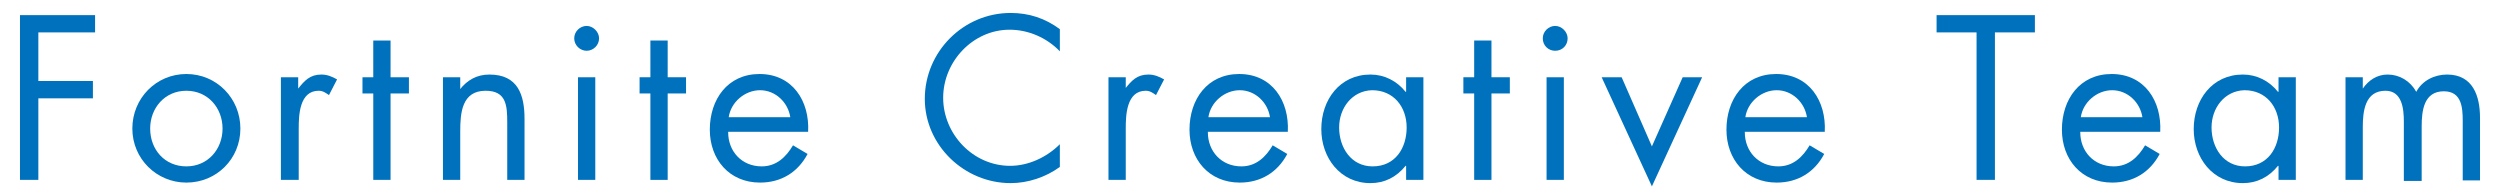
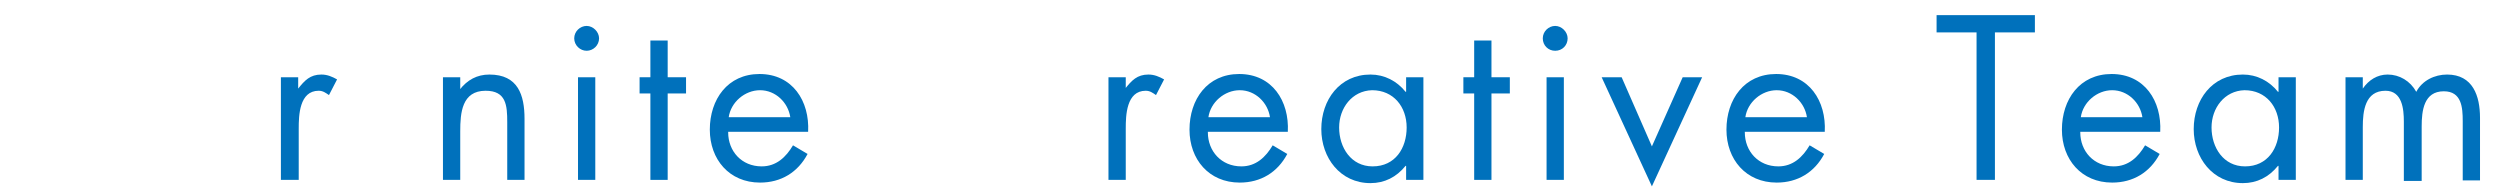
<svg xmlns="http://www.w3.org/2000/svg" version="1.1" id="レイヤー_3" x="0px" y="0px" viewBox="0 0 462.8 35.1" style="enable-background:new 0 0 462.8 35.1;" xml:space="preserve">
  <style type="text/css">
	.st0{fill:#0071BC;}
</style>
  <g>
-     <path class="st0" d="M7.1,6v9h10.1v3.2H7.1v15.1H3.7V2.8h13.9V6H7.1z" />
-     <path class="st0" d="M24.5,23.8c0-5.6,4.4-10.1,10-10.1s10,4.5,10,10.1s-4.4,10-10,10C29,33.8,24.5,29.4,24.5,23.8z M27.8,23.8   c0,3.9,2.7,7,6.7,7s6.7-3.2,6.7-7s-2.7-7-6.7-7S27.8,20,27.8,23.8z" />
    <path class="st0" d="M55.2,16.4L55.2,16.4c1.2-1.5,2.2-2.6,4.3-2.6c1.1,0,2,0.4,2.9,0.9l-1.5,2.9c-0.6-0.4-1.1-0.8-1.9-0.8   c-3.6,0-3.7,4.6-3.7,7v9.5H52v-19h3.2V16.4z" />
-     <path class="st0" d="M72.3,33.3h-3.2v-16h-2v-3h2V7.5h3.2v6.8h3.4v3h-3.4V33.3z" />
    <path class="st0" d="M85.1,16.6L85.1,16.6c1.4-1.8,3.2-2.8,5.5-2.8c5.3,0,6.5,3.8,6.5,8.2v11.3h-3.2V22.6c0-3.1-0.2-5.8-4-5.8   c-4.4,0-4.7,4.1-4.7,7.5v9H82v-19h3.2v2.3H85.1z" />
    <path class="st0" d="M110.9,7.1c0,1.3-1.1,2.3-2.3,2.3s-2.3-1-2.3-2.3s1.1-2.3,2.3-2.3S110.9,5.9,110.9,7.1z M110.3,33.3H107v-19   h3.2v19H110.3z" />
    <path class="st0" d="M123.6,33.3h-3.2v-16h-2v-3h2V7.5h3.2v6.8h3.4v3h-3.4V33.3z" />
    <path class="st0" d="M134.8,24.5c0,3.5,2.5,6.3,6.2,6.3c2.7,0,4.5-1.7,5.8-3.9l2.7,1.6c-1.8,3.4-4.9,5.3-8.8,5.3   c-5.7,0-9.3-4.3-9.3-9.8c0-5.6,3.3-10.3,9.2-10.3c6.1,0,9.3,5,9,10.7h-14.8V24.5z M146.3,21.7c-0.4-2.7-2.7-5-5.6-5   c-2.8,0-5.4,2.2-5.8,5H146.3z" />
-     <path class="st0" d="M196.2,9.5c-2.4-2.5-5.8-4-9.3-4c-6.8,0-12.3,5.9-12.3,12.6s5.5,12.6,12.4,12.6c3.4,0,6.8-1.6,9.2-4v4.2   c-2.6,1.9-5.9,3-9.1,3c-8.6,0-15.9-7-15.9-15.6c0-8.7,7.1-15.9,15.9-15.9c3.4,0,6.4,1,9.1,3L196.2,9.5L196.2,9.5z" />
    <path class="st0" d="M208.3,16.4L208.3,16.4c1.2-1.5,2.2-2.6,4.3-2.6c1.1,0,2,0.4,2.9,0.9l-1.5,2.9c-0.6-0.4-1.1-0.8-1.9-0.8   c-3.6,0-3.7,4.6-3.7,7v9.5h-3.2v-19h3.2v2.1H208.3z" />
    <path class="st0" d="M223.6,24.5c0,3.5,2.5,6.3,6.2,6.3c2.7,0,4.5-1.7,5.8-3.9l2.7,1.6c-1.8,3.4-4.9,5.3-8.8,5.3   c-5.7,0-9.3-4.3-9.3-9.8c0-5.6,3.3-10.3,9.2-10.3c6.1,0,9.3,5,9,10.7h-14.8V24.5z M235.1,21.7c-0.4-2.7-2.7-5-5.6-5   c-2.8,0-5.4,2.2-5.8,5H235.1z" />
    <path class="st0" d="M263.5,33.3h-3.2v-2.6h-0.1c-1.7,2.1-3.9,3.2-6.5,3.2c-5.6,0-9.1-4.7-9.1-10c0-5.4,3.4-10.1,9.1-10.1   c2.6,0,4.9,1.2,6.5,3.2h0.1v-2.7h3.2V33.3z M247.9,23.6c0,3.7,2.2,7.2,6.2,7.2c4.2,0,6.3-3.4,6.3-7.2s-2.4-6.9-6.4-6.9   C250.3,16.8,247.9,20,247.9,23.6z" />
    <path class="st0" d="M276.1,33.3h-3.2v-16h-2v-3h2V7.5h3.2v6.8h3.4v3h-3.4V33.3z" />
    <path class="st0" d="M290.2,7.1c0,1.3-1,2.3-2.3,2.3s-2.3-1-2.3-2.3s1.1-2.3,2.3-2.3S290.2,5.9,290.2,7.1z M289.5,33.3h-3.2v-19   h3.2V33.3z" />
    <path class="st0" d="M305.8,27.1l5.7-12.8h3.6l-9.3,20.2l-9.3-20.2h3.7L305.8,27.1z" />
    <path class="st0" d="M323,24.5c0,3.5,2.5,6.3,6.2,6.3c2.7,0,4.5-1.7,5.8-3.9l2.7,1.6c-1.8,3.4-4.9,5.3-8.8,5.3   c-5.7,0-9.3-4.3-9.3-9.8c0-5.6,3.3-10.3,9.2-10.3c6.1,0,9.3,5,9,10.7H323V24.5z M334.5,21.7c-0.4-2.7-2.7-5-5.6-5   c-2.8,0-5.4,2.2-5.8,5H334.5z" />
    <path class="st0" d="M369.3,33.3h-3.4V6h-7.4V2.8h18.2V6h-7.4L369.3,33.3L369.3,33.3z" />
    <path class="st0" d="M385.1,24.5c0,3.5,2.5,6.3,6.2,6.3c2.7,0,4.5-1.7,5.8-3.9l2.7,1.6c-1.8,3.4-4.9,5.3-8.8,5.3   c-5.7,0-9.3-4.3-9.3-9.8c0-5.6,3.3-10.3,9.2-10.3c6.1,0,9.3,5,9,10.7h-14.8V24.5z M396.6,21.7c-0.4-2.7-2.7-5-5.6-5   c-2.8,0-5.4,2.2-5.8,5H396.6z" />
    <path class="st0" d="M425,33.3h-3.2v-2.6h-0.1c-1.7,2.1-3.9,3.2-6.5,3.2c-5.6,0-9.1-4.7-9.1-10c0-5.4,3.4-10.1,9.1-10.1   c2.6,0,4.9,1.2,6.5,3.2h0.1v-2.7h3.2V33.3z M409.4,23.6c0,3.7,2.2,7.2,6.2,7.2c4.2,0,6.3-3.4,6.3-7.2s-2.4-6.9-6.4-6.9   C411.8,16.8,409.4,20,409.4,23.6z" />
    <path class="st0" d="M437.4,16.4L437.4,16.4c1.1-1.6,2.7-2.6,4.6-2.6c2.2,0,4.2,1.2,5.3,3.2c1.1-2.1,3.4-3.2,5.7-3.2   c4.8,0,6.1,4,6.1,8v11.6h-3.2v-11c0-2.5-0.2-5.5-3.5-5.5c-3.7,0-4.1,3.6-4.1,6.5v10.1H445v-11c0-2.3-0.3-5.7-3.4-5.7   c-3.8,0-4.2,3.8-4.2,6.7v9.8h-3.2v-19h3.2V16.4z" />
  </g>
</svg>